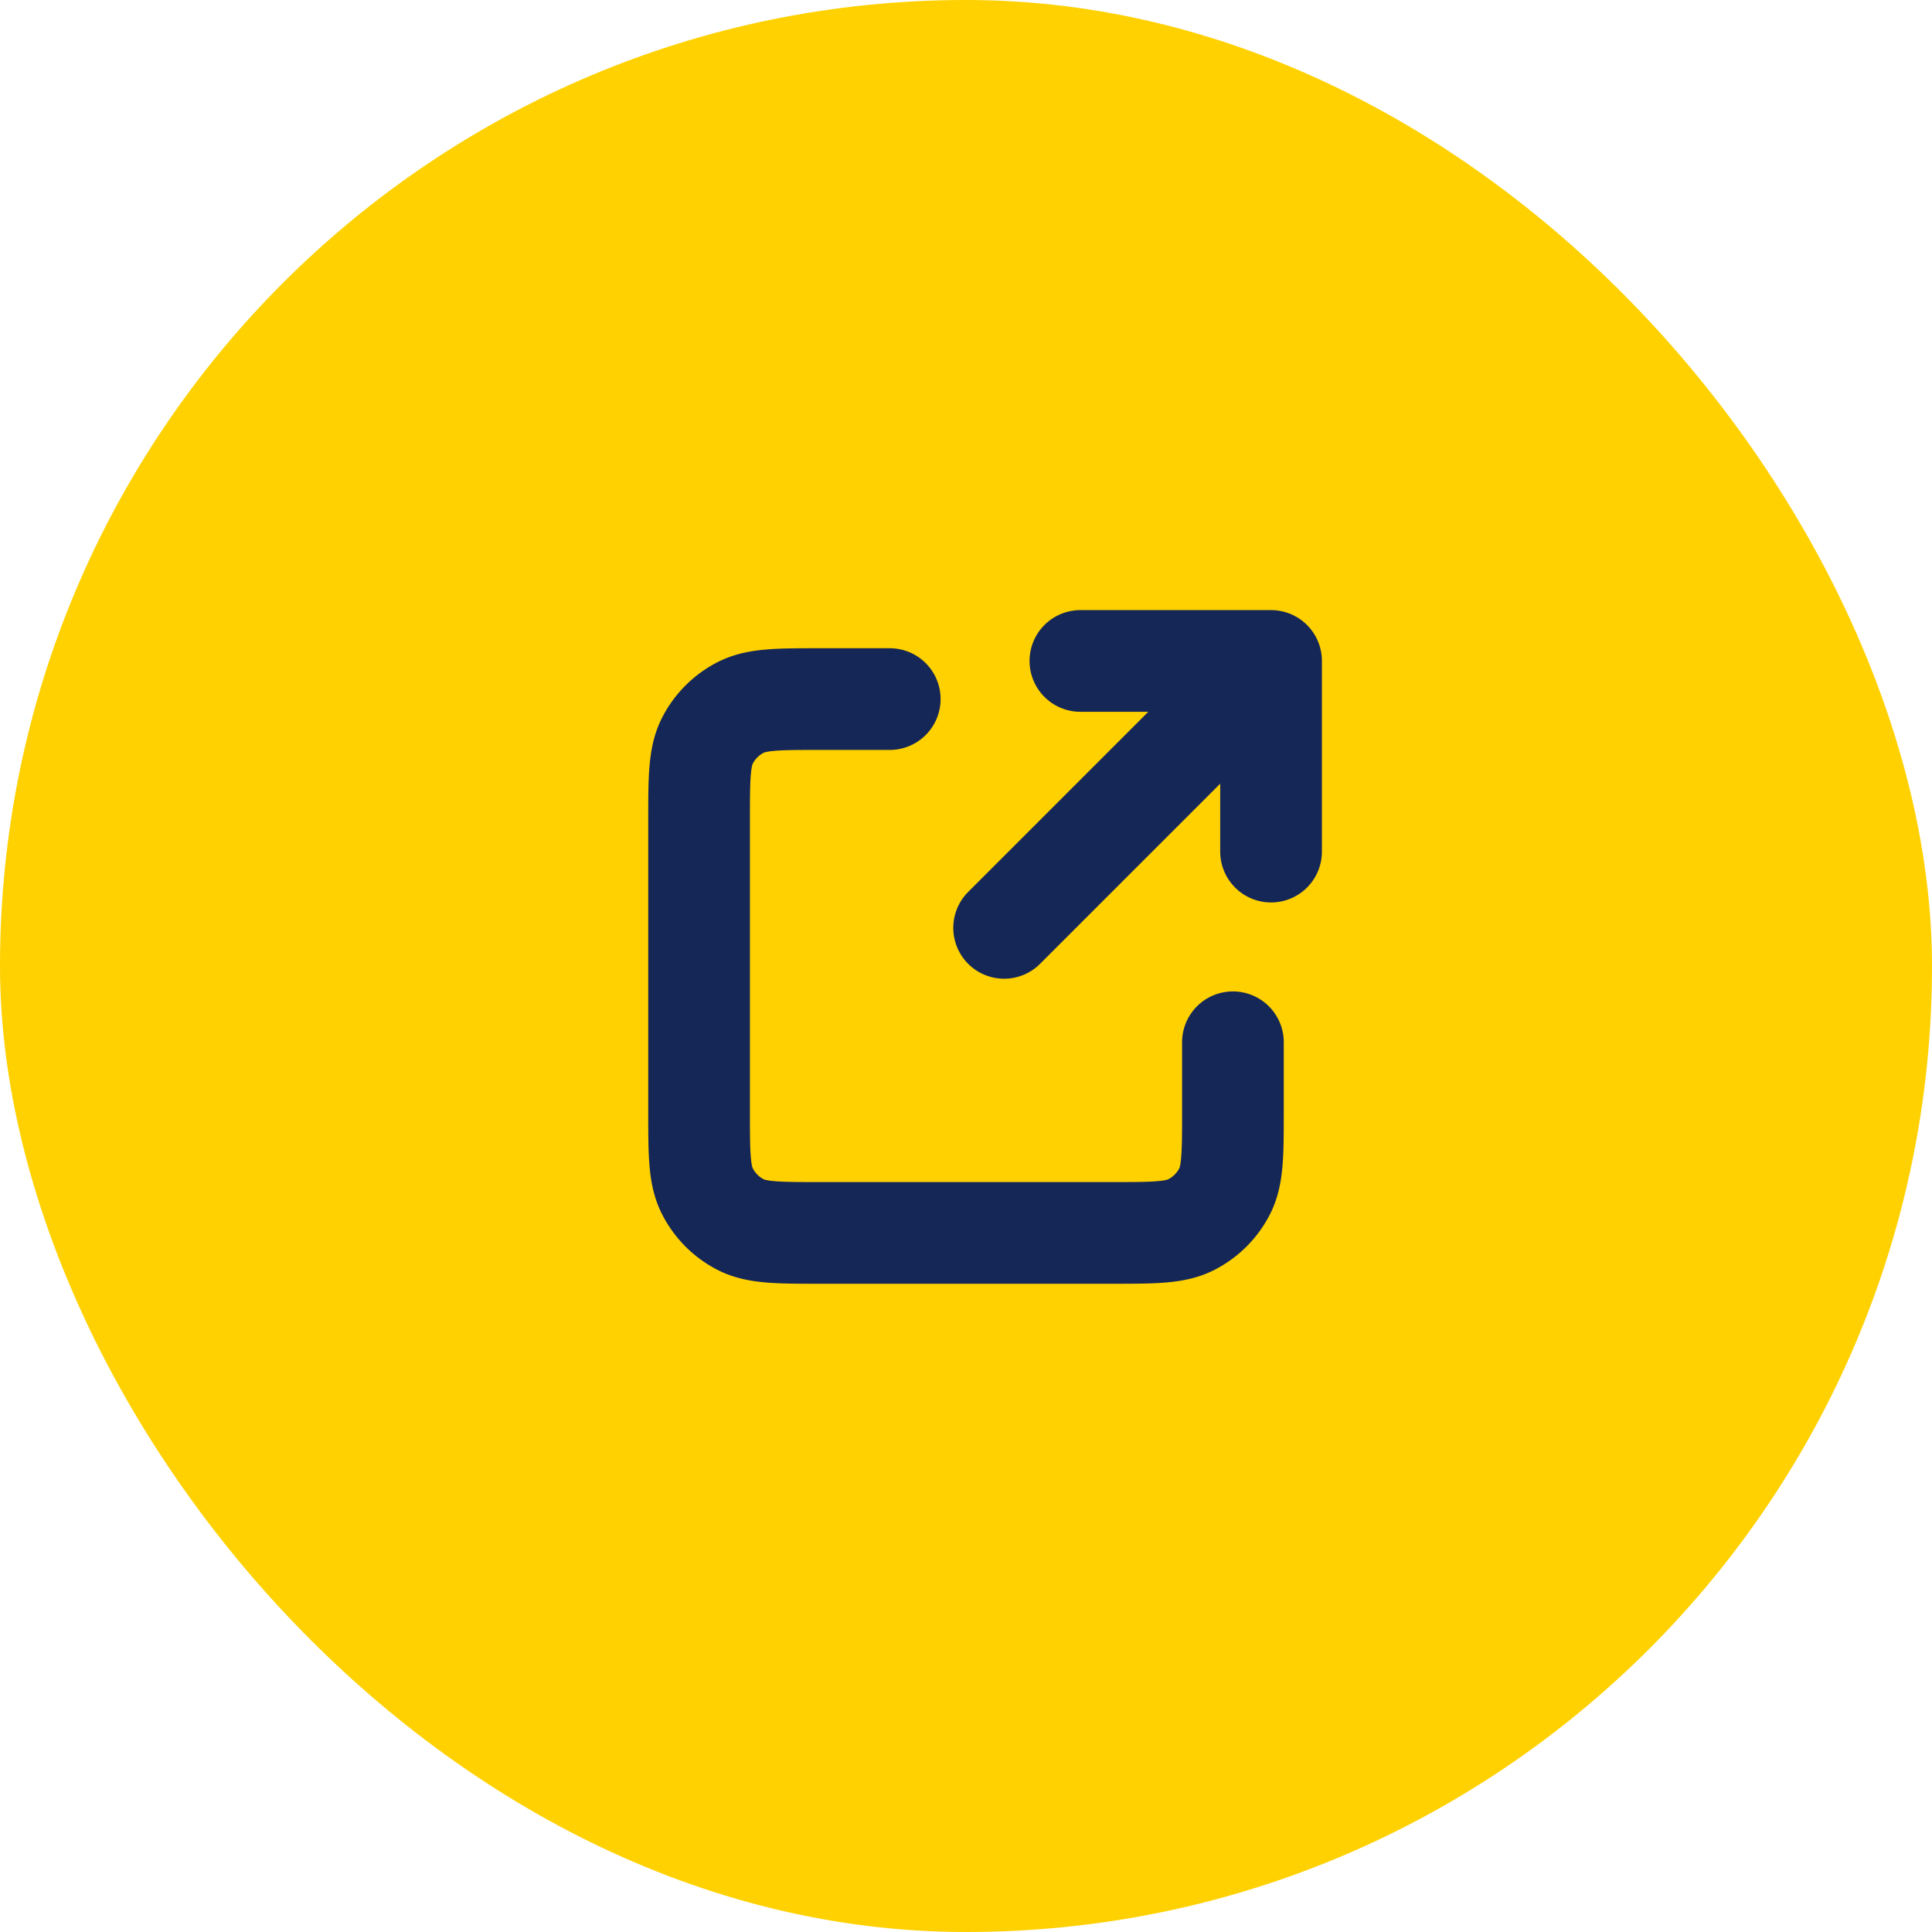
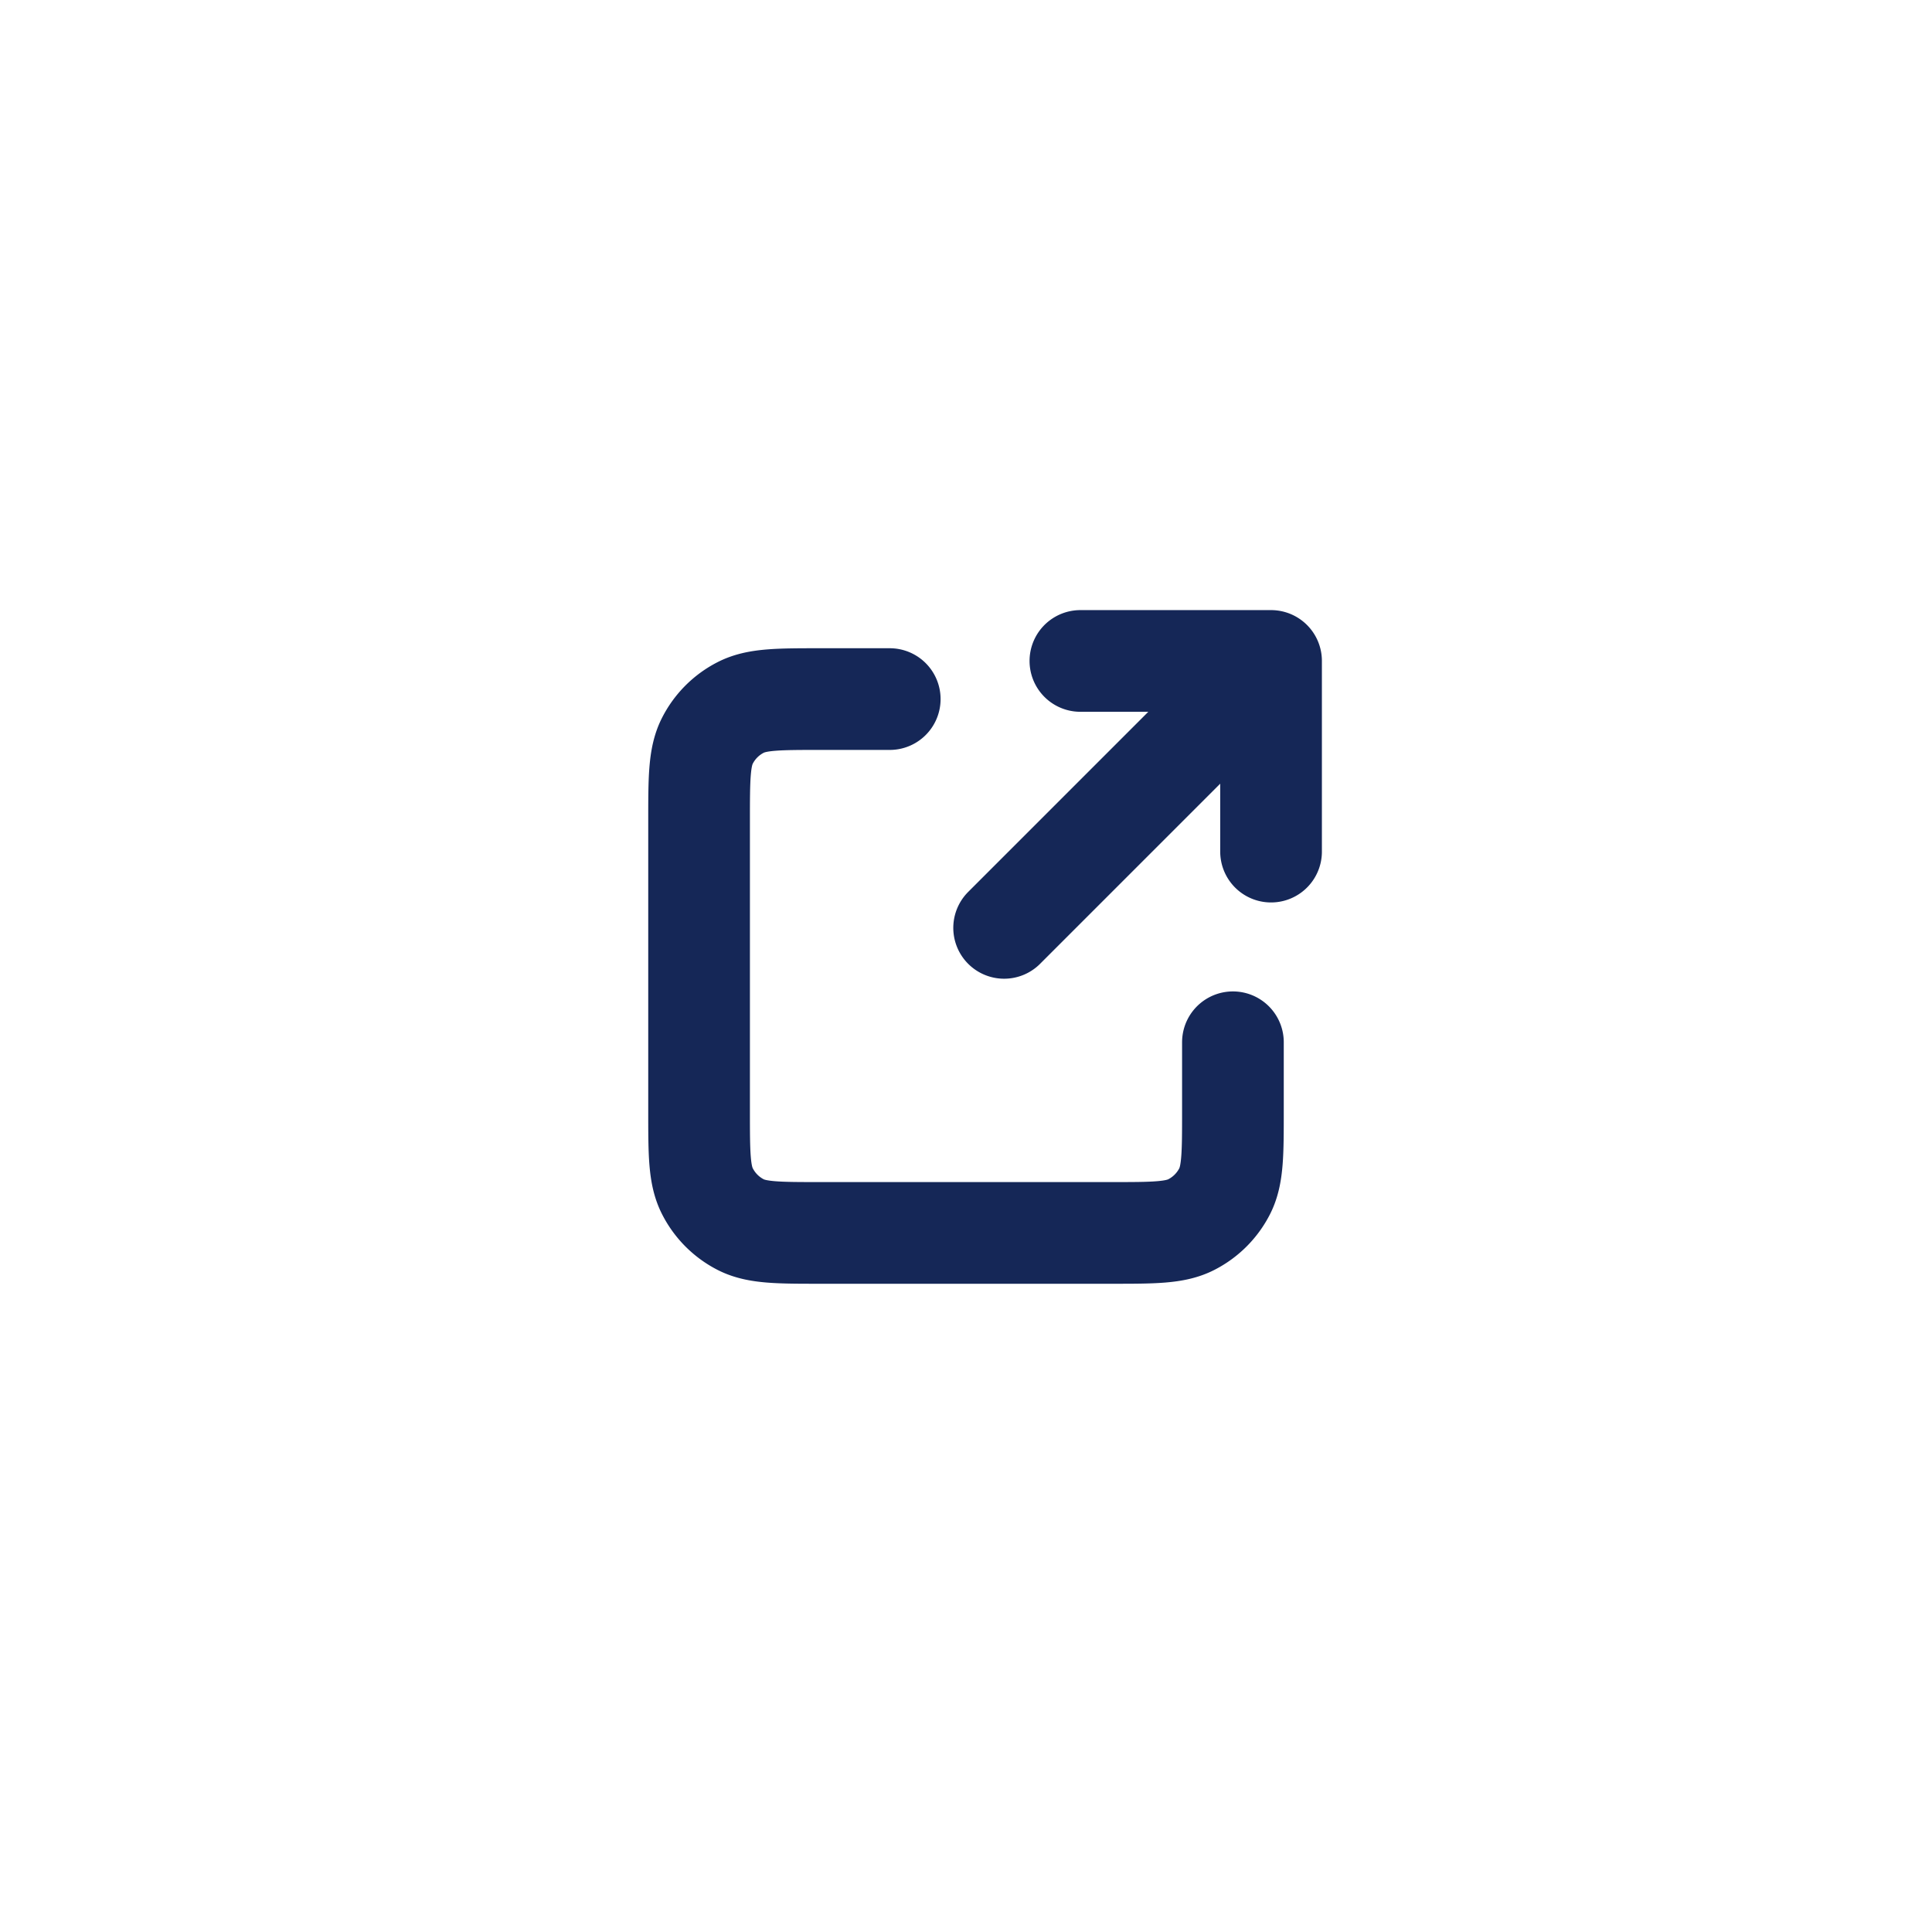
<svg xmlns="http://www.w3.org/2000/svg" width="38" height="38" fill="none">
-   <rect width="38" height="38" fill="#FFD100" rx="19" />
  <path stroke="#152757" stroke-linecap="round" stroke-linejoin="round" stroke-width="2" d="M17.5 13.75h-1.35c-.84 0-1.26 0-1.581.164a1.5 1.5 0 0 0-.655.655c-.164.32-.164.741-.164 1.581v5.7c0 .84 0 1.26.164 1.58a1.5 1.5 0 0 0 .655.657c.32.163.74.163 1.579.163h5.704c.839 0 1.258 0 1.578-.163.283-.144.513-.374.657-.656.163-.32.163-.74.163-1.579V20.5m.75-3.75V13m0 0h-3.75M25 13l-5.25 5.25" />
</svg>